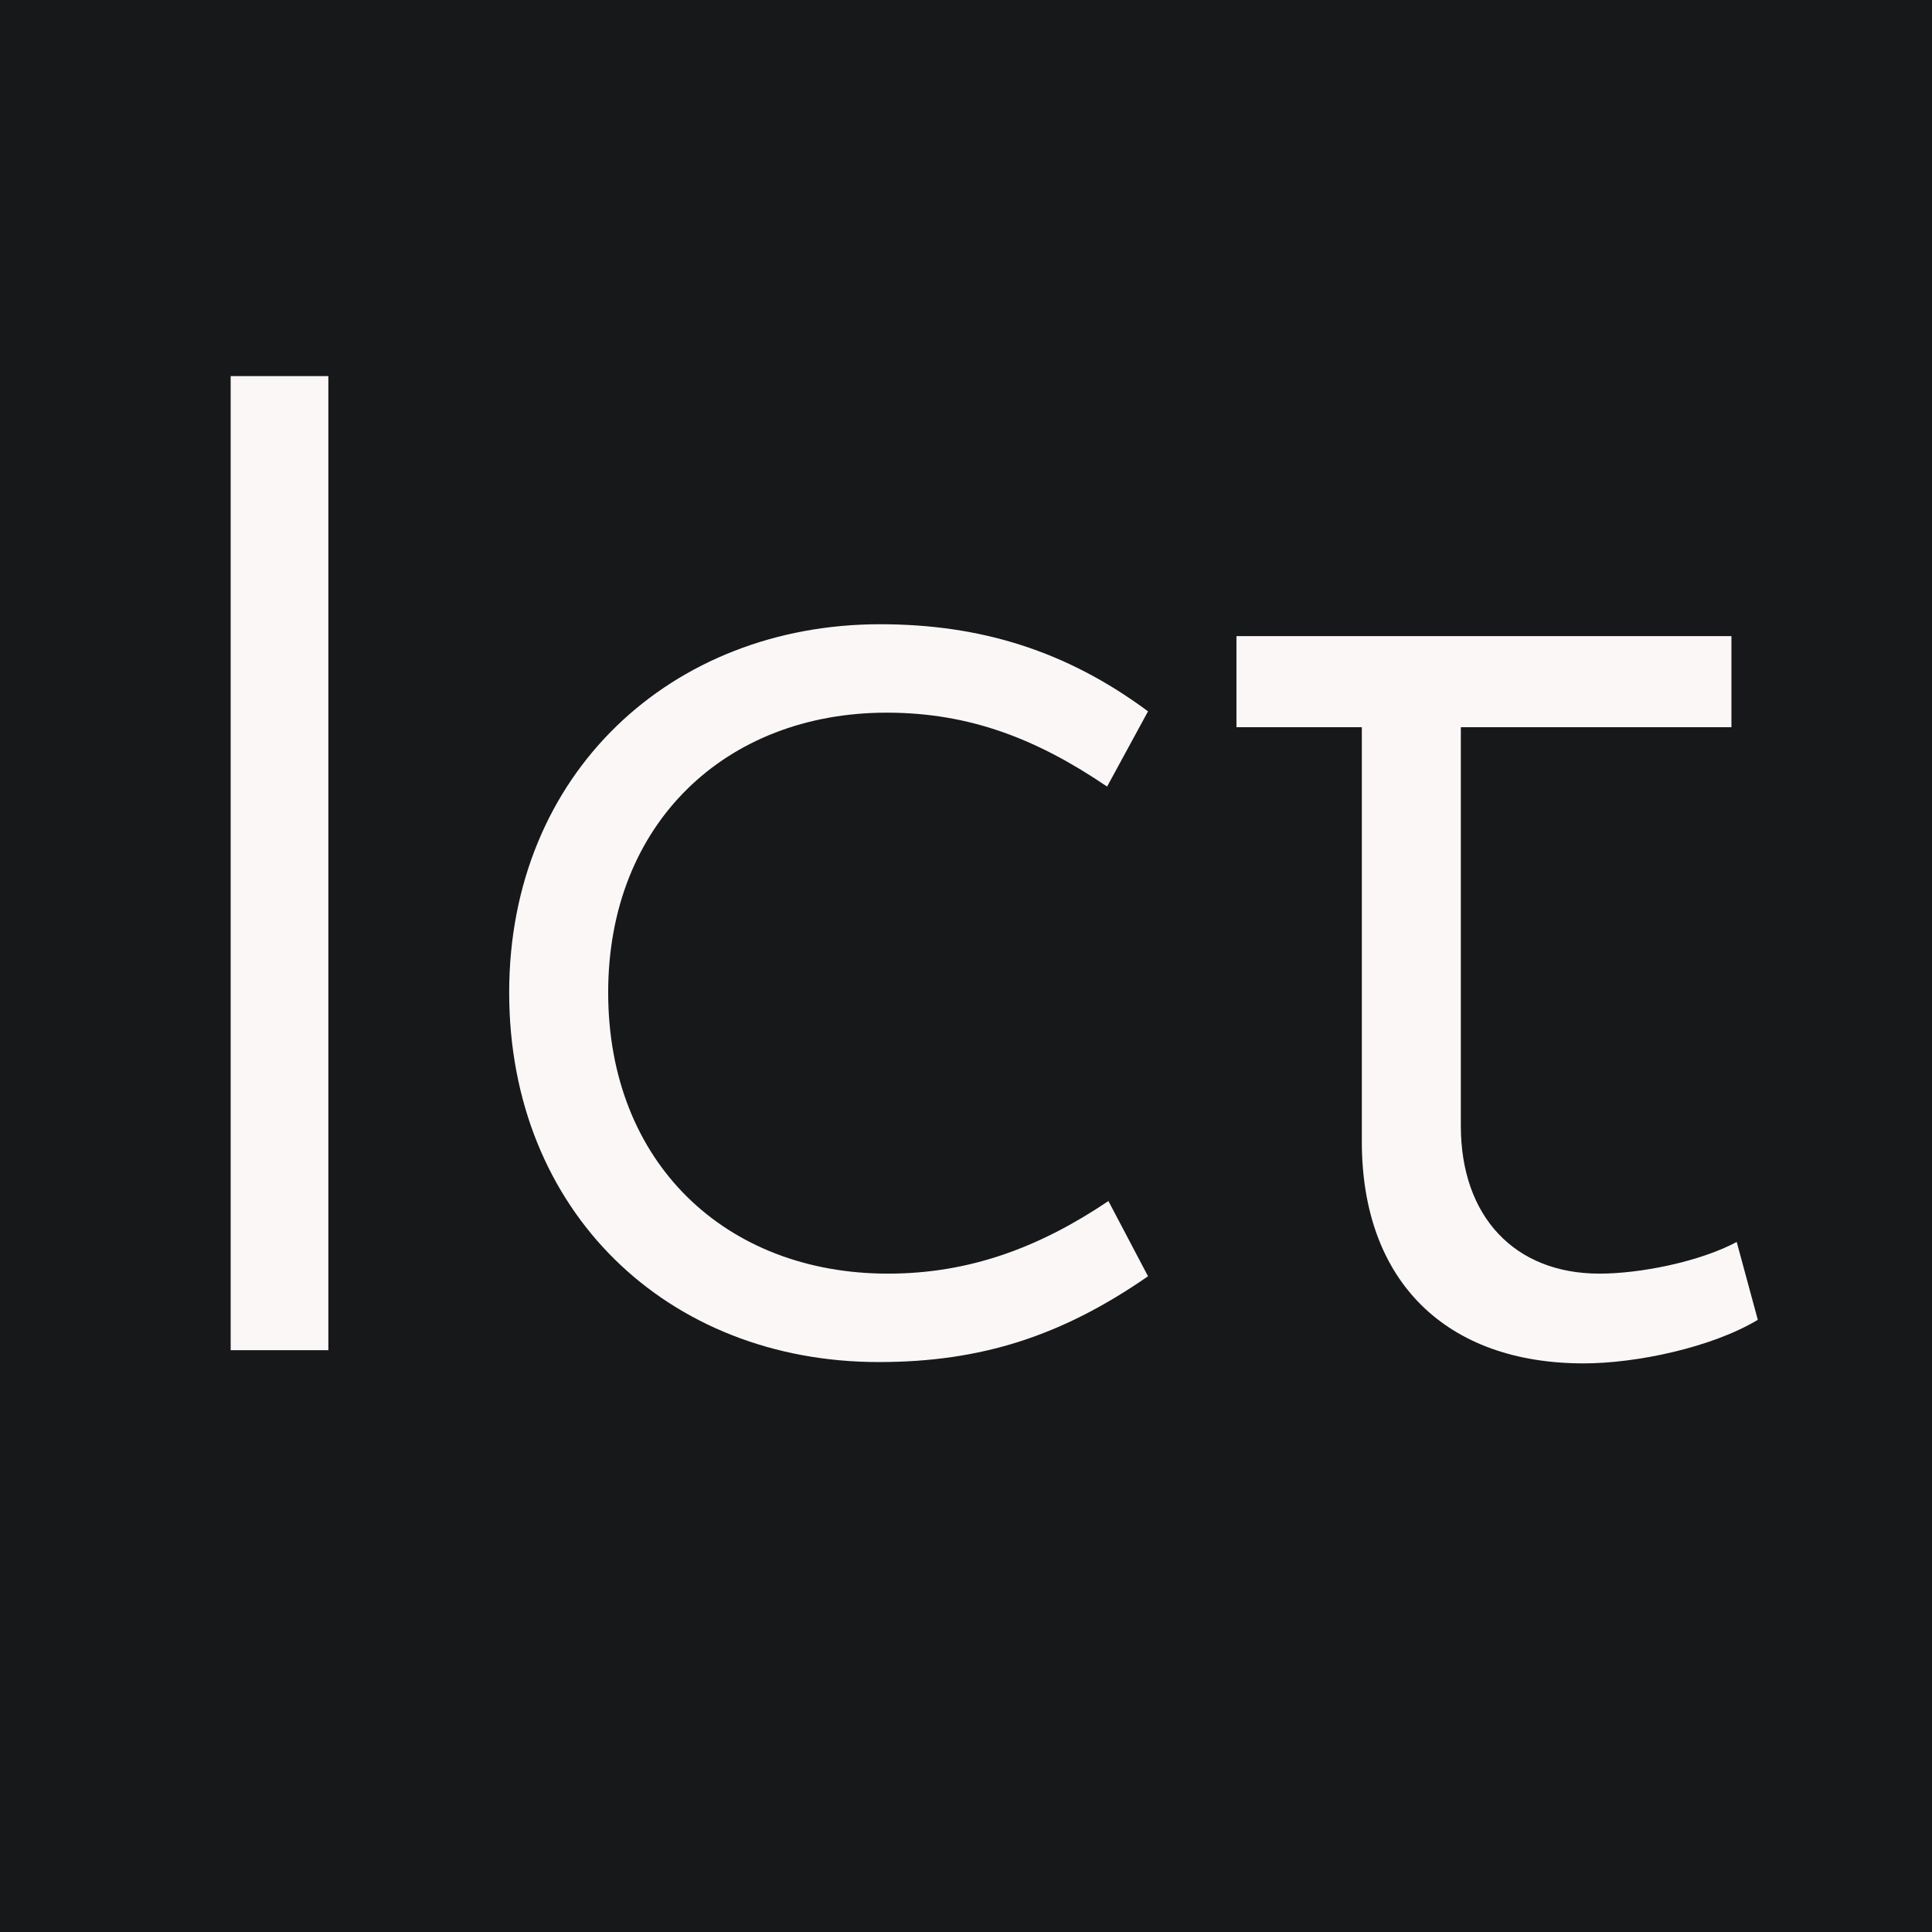
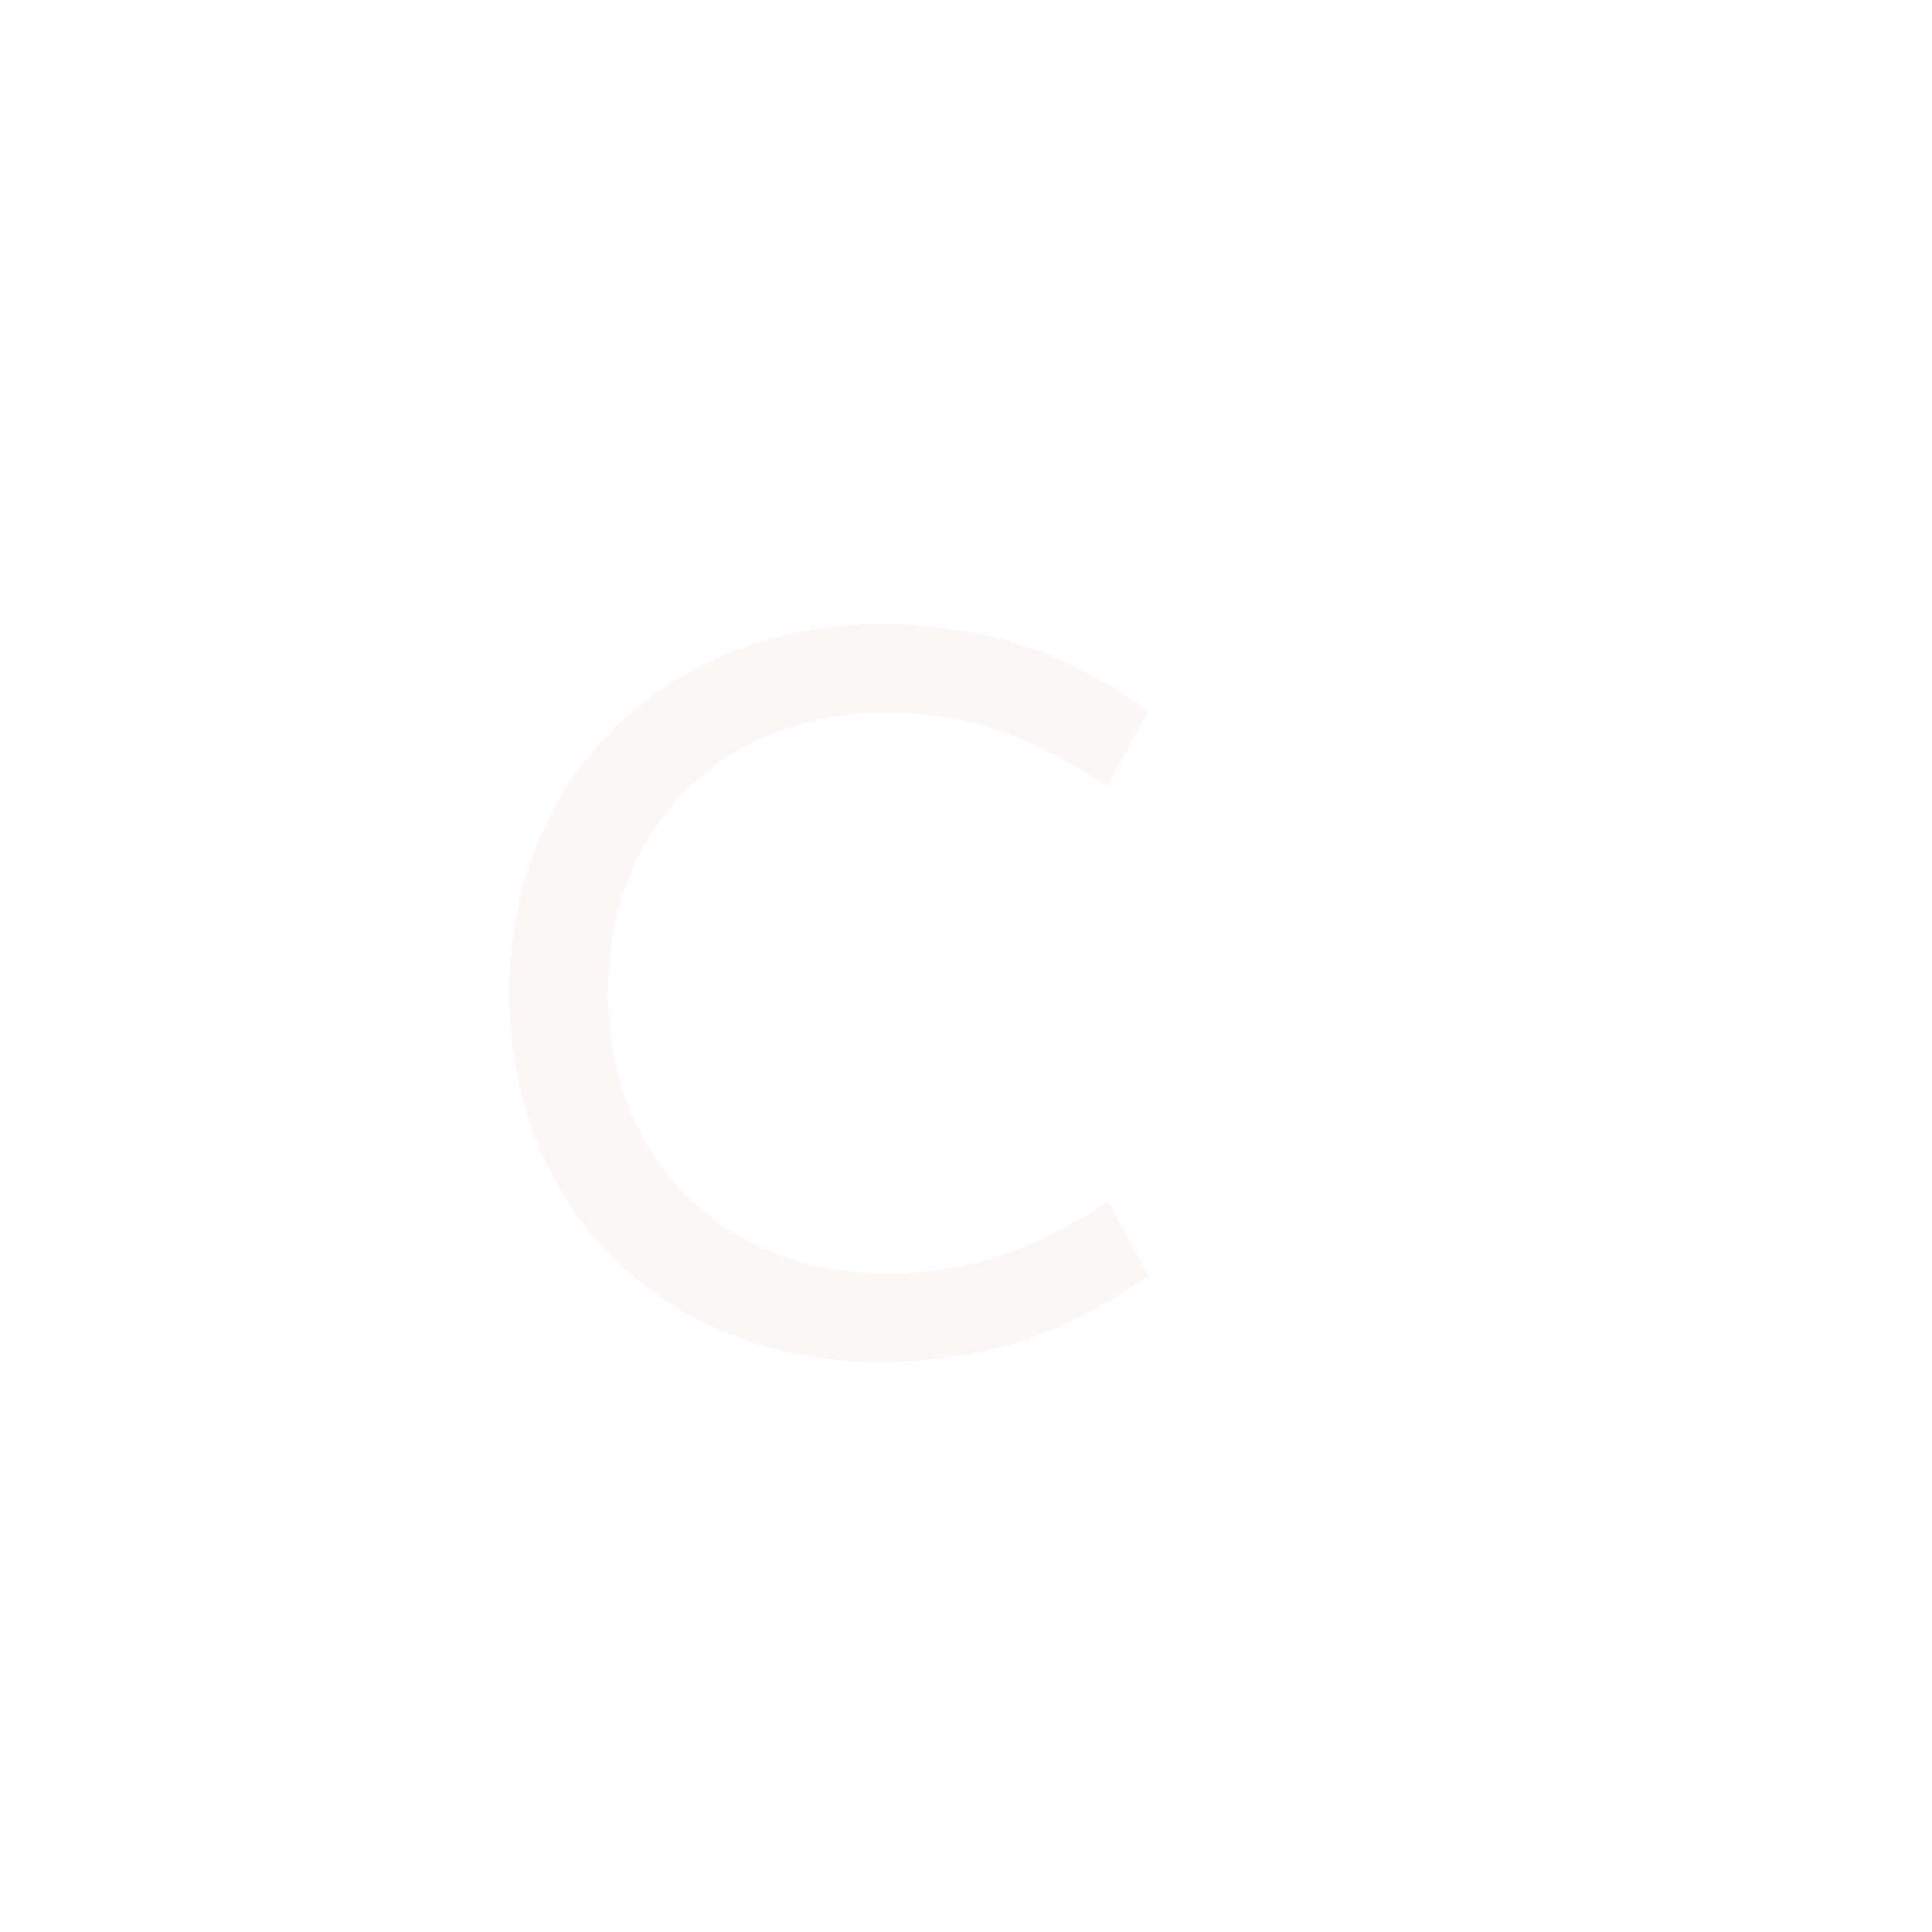
<svg xmlns="http://www.w3.org/2000/svg" width="500" zoomAndPan="magnify" viewBox="0 0 375 375" height="500" preserveAspectRatio="xMidYMid meet" version="1.0">
  <defs>
    <g />
  </defs>
-   <rect x="-37.5" width="450" fill="#ffffff" y="-37.5" height="450" fill-opacity="1" />
-   <rect x="-37.5" width="450" fill="#ffffff" y="-37.5" height="450" fill-opacity="1" />
-   <rect x="-37.5" width="450" fill="#17181a" y="-37.5" height="450" fill-opacity="1" />
  <g fill="#fbf7f7" fill-opacity="1">
    <g transform="translate(23.254, 262.07)">
      <g>
-         <path d="M 40.48 0 L 40.48 -189.07 L 21.52 -189.07 L 21.52 0 Z M 40.48 0 " />
-       </g>
+         </g>
    </g>
  </g>
  <g fill="#fbf7f7" fill-opacity="1">
    <g transform="translate(85.253, 262.07)">
      <g>
        <path d="M 85.312 2.305 C 105.297 2.305 120.922 -2.816 137.578 -14.348 L 129.891 -28.949 C 116.57 -19.984 102.988 -14.859 87.105 -14.859 C 55.594 -14.859 32.793 -36.379 32.793 -69.43 C 32.793 -102.223 55.594 -123.742 86.852 -123.742 C 102.988 -123.742 116.055 -118.617 129.633 -109.395 L 137.578 -124 C 121.691 -135.781 105.039 -140.906 85.57 -140.906 C 45.09 -140.906 13.578 -111.957 13.578 -69.43 C 13.578 -26.902 44.32 2.305 85.312 2.305 Z M 85.312 2.305 " />
      </g>
    </g>
  </g>
  <g fill="#fbf7f7" fill-opacity="1">
    <g transform="translate(230.003, 262.07)">
      <g>
-         <path d="M 34.328 -120.922 L 34.328 -40.48 C 34.328 -13.32 50.727 2.562 77.371 2.562 C 87.617 2.562 102.223 -0.512 111.188 -5.891 L 107.09 -21.008 C 99.914 -17.164 88.387 -14.859 80.445 -14.859 C 64.047 -14.859 53.543 -25.875 53.543 -43.555 L 53.543 -120.922 L 106.066 -120.922 L 106.066 -138.602 L 9.992 -138.602 L 9.992 -120.922 Z M 34.328 -120.922 " />
-       </g>
+         </g>
    </g>
  </g>
</svg>